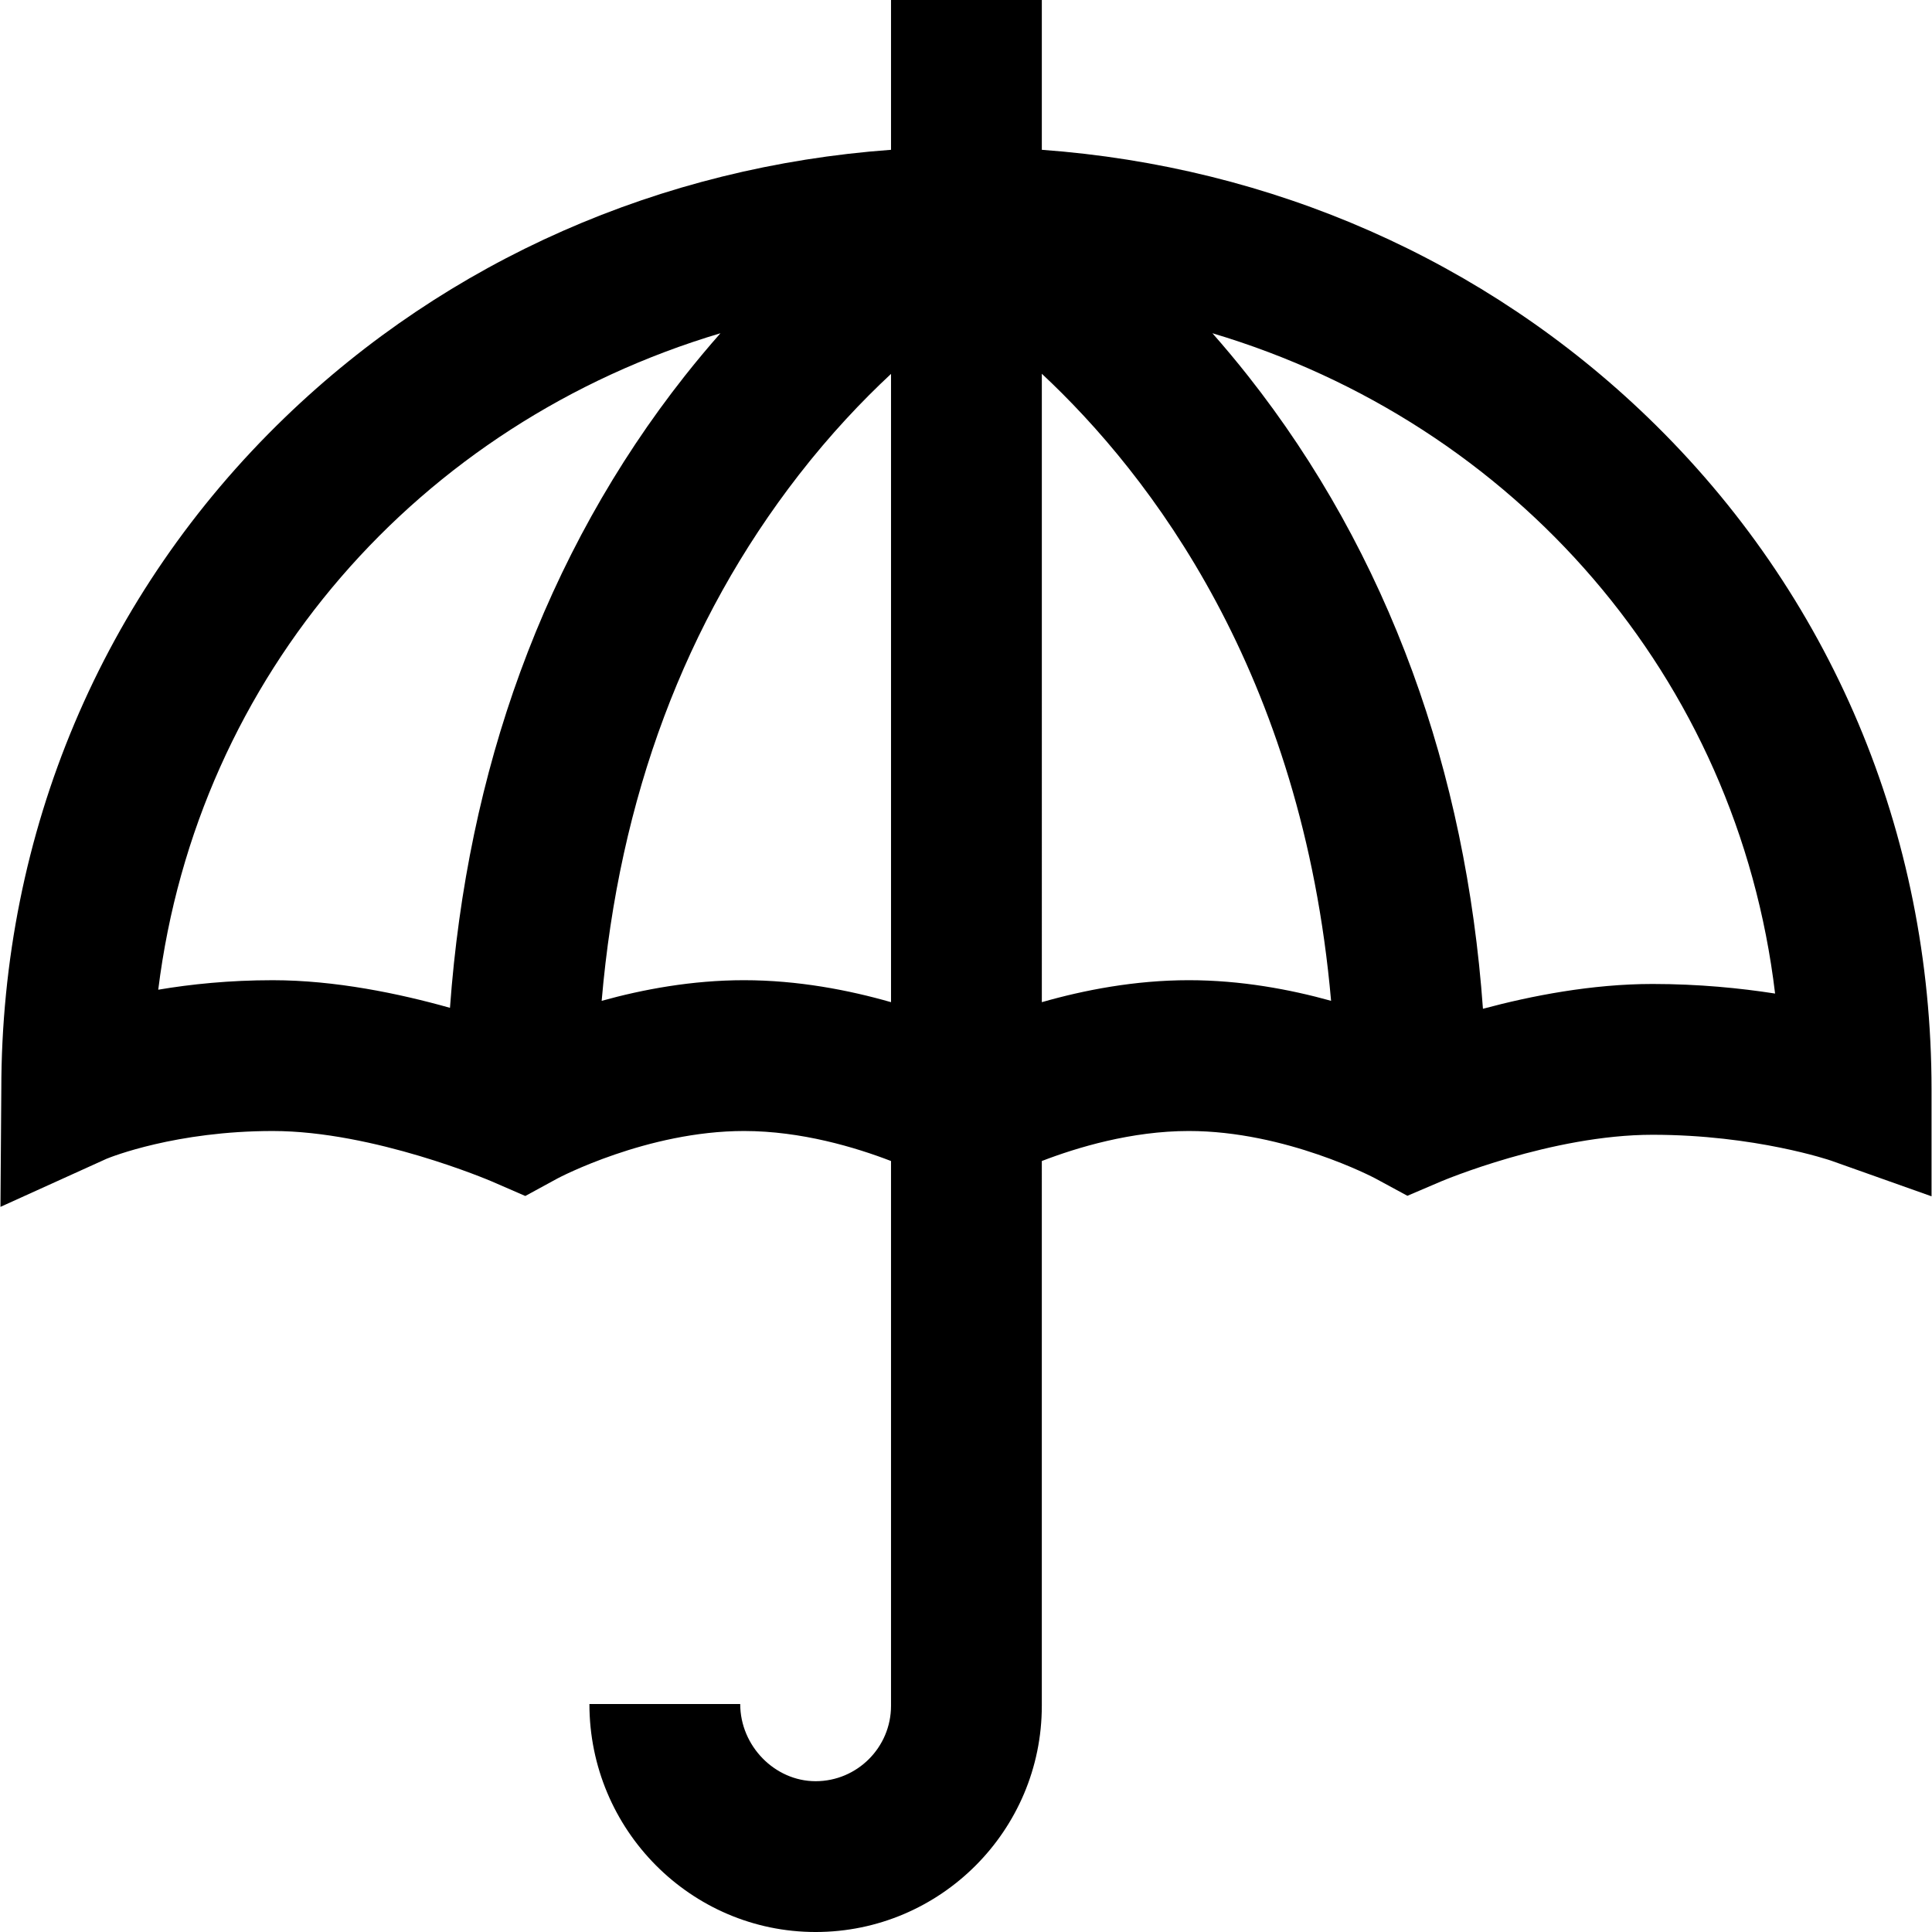
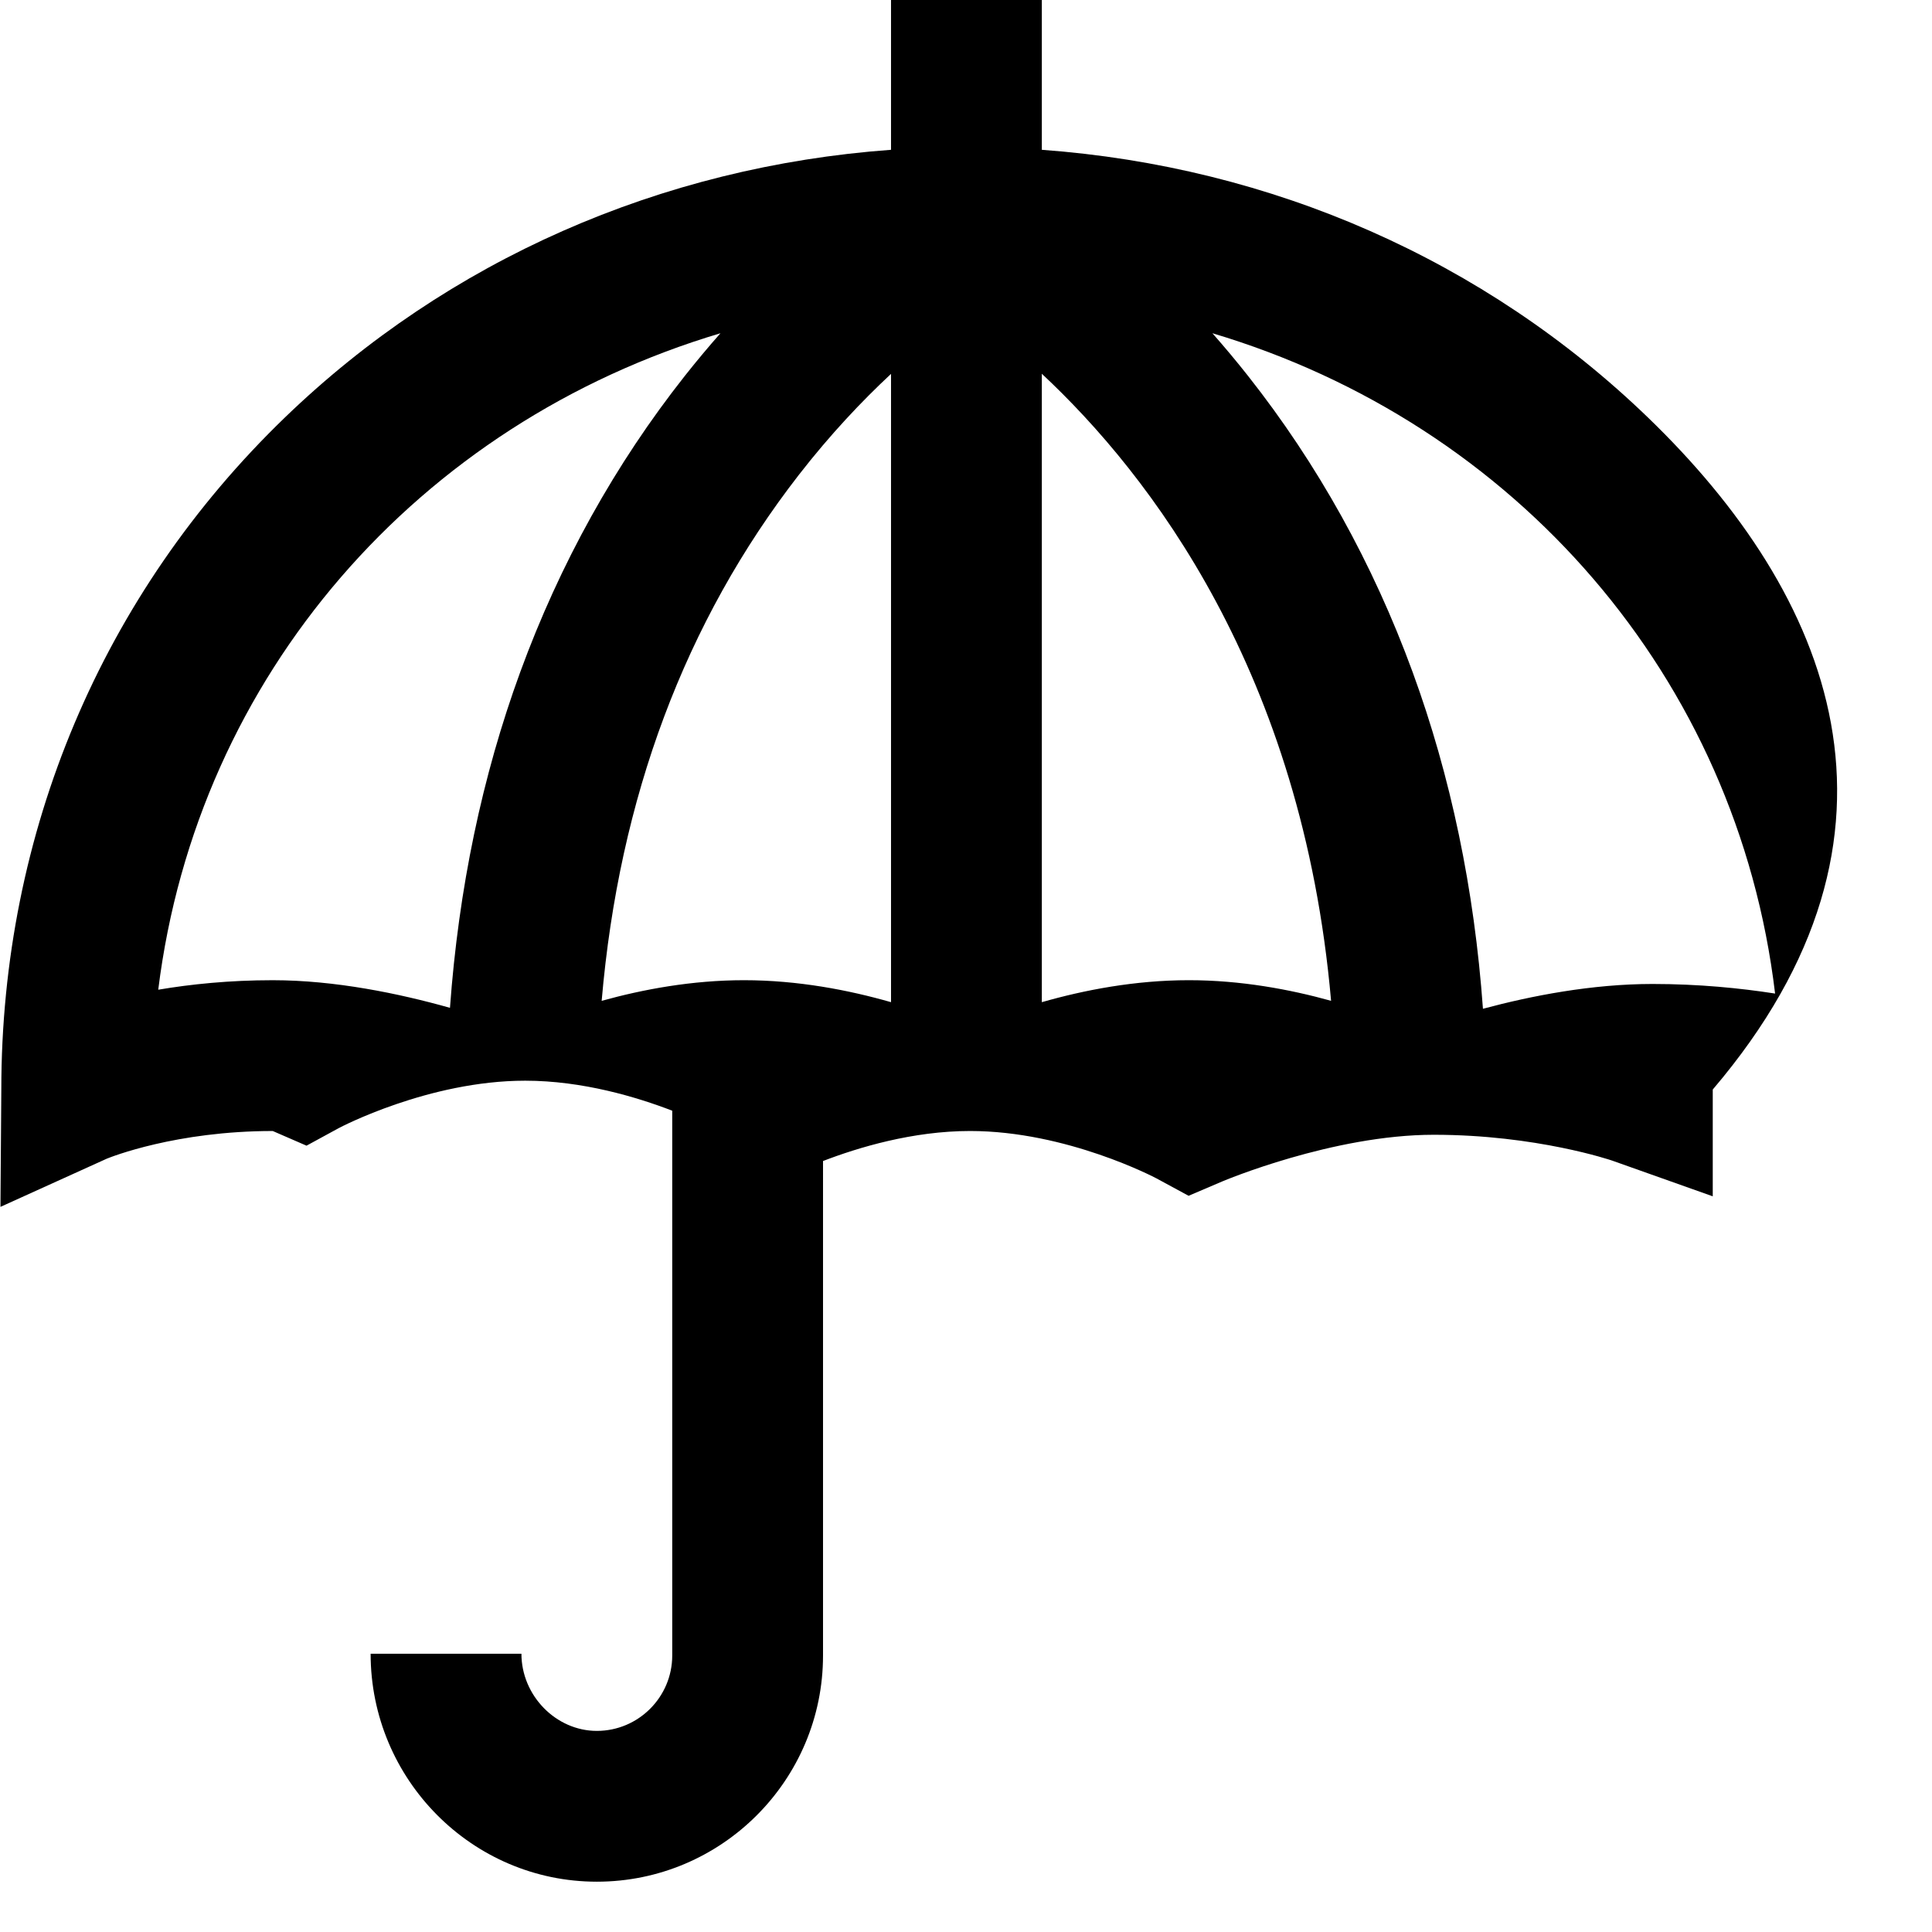
<svg xmlns="http://www.w3.org/2000/svg" version="1.1" id="Capa_1" x="0px" y="0px" viewBox="0 0 511.999 511.999" style="enable-background:new 0 0 511.999 511.999;" xml:space="preserve">
  <g>
    <g>
-       <path d="M436.713,110.629c-43.212-41.692-99.644-66.478-160.619-70.93V0h-39.964v39.699    c-60.974,4.452-117.407,29.238-160.617,70.93C27.041,157.399,0.346,220.653,0.346,288.737l-0.227,31.095l28.173-12.767    c1.113-0.456,18.375-7.337,43.988-7.337c26.76,0,57.695,13.209,57.981,13.333l8.951,3.887l8.569-4.669    c0.23-0.126,23.753-12.552,49.385-12.552c15.216,0,29.67,4.37,38.964,7.953v144.374c0,11.018-8.964,19.982-19.982,19.982    c-10.831,0-19.982-9.364-19.982-20.448h-39.964c0,33.312,26.891,60.412,59.945,60.412s59.945-26.891,59.945-59.945V307.681    c9.3-3.584,23.76-7.955,38.964-7.955c25.69,0,49.209,12.457,49.389,12.552l8.527,4.619l8.903-3.8    c0.29-0.124,29.298-12.372,56.069-12.372c27.238,0,47.134,6.796,47.266,6.842l26.667,9.467v-28.298    C511.88,220.653,485.185,157.399,436.713,110.629z M137.876,178.079c-10.115,27.648-16.34,57.492-18.629,89.006    c-13.499-3.804-30.447-7.321-46.966-7.321c-11.524,0-21.745,1.062-30.345,2.519c10.341-83.349,69.087-150.166,148.991-173.97    c-3.132,3.551-6.289,7.31-9.443,11.305C163.055,122.958,148.383,149.357,137.876,178.079z M236.131,265.585    c-11.181-3.205-24.677-5.822-38.964-5.822c-13.761,0-26.789,2.428-37.72,5.471c4.616-53.788,22.116-100.554,52.207-139.328    c8.397-10.819,16.841-19.71,24.477-26.822V265.585z M315.059,259.762c-14.288,0.001-27.784,2.618-38.964,5.824V99.051    c28.668,26.773,69.033,79.174,76.655,166.174C341.824,262.186,328.809,259.762,315.059,259.762z M437.947,260.762    c-16.045,0-32.096,3.121-44.951,6.574c-2.273-31.607-8.504-61.536-18.646-89.257c-10.508-28.722-25.179-55.121-43.607-78.462    c-3.154-3.995-6.312-7.756-9.445-11.308c80.231,23.901,139.131,91.171,149.118,174.993    C461.205,261.864,450.165,260.762,437.947,260.762z" />
+       <path d="M436.713,110.629c-43.212-41.692-99.644-66.478-160.619-70.93V0h-39.964v39.699    c-60.974,4.452-117.407,29.238-160.617,70.93C27.041,157.399,0.346,220.653,0.346,288.737l-0.227,31.095l28.173-12.767    c1.113-0.456,18.375-7.337,43.988-7.337l8.951,3.887l8.569-4.669    c0.23-0.126,23.753-12.552,49.385-12.552c15.216,0,29.67,4.37,38.964,7.953v144.374c0,11.018-8.964,19.982-19.982,19.982    c-10.831,0-19.982-9.364-19.982-20.448h-39.964c0,33.312,26.891,60.412,59.945,60.412s59.945-26.891,59.945-59.945V307.681    c9.3-3.584,23.76-7.955,38.964-7.955c25.69,0,49.209,12.457,49.389,12.552l8.527,4.619l8.903-3.8    c0.29-0.124,29.298-12.372,56.069-12.372c27.238,0,47.134,6.796,47.266,6.842l26.667,9.467v-28.298    C511.88,220.653,485.185,157.399,436.713,110.629z M137.876,178.079c-10.115,27.648-16.34,57.492-18.629,89.006    c-13.499-3.804-30.447-7.321-46.966-7.321c-11.524,0-21.745,1.062-30.345,2.519c10.341-83.349,69.087-150.166,148.991-173.97    c-3.132,3.551-6.289,7.31-9.443,11.305C163.055,122.958,148.383,149.357,137.876,178.079z M236.131,265.585    c-11.181-3.205-24.677-5.822-38.964-5.822c-13.761,0-26.789,2.428-37.72,5.471c4.616-53.788,22.116-100.554,52.207-139.328    c8.397-10.819,16.841-19.71,24.477-26.822V265.585z M315.059,259.762c-14.288,0.001-27.784,2.618-38.964,5.824V99.051    c28.668,26.773,69.033,79.174,76.655,166.174C341.824,262.186,328.809,259.762,315.059,259.762z M437.947,260.762    c-16.045,0-32.096,3.121-44.951,6.574c-2.273-31.607-8.504-61.536-18.646-89.257c-10.508-28.722-25.179-55.121-43.607-78.462    c-3.154-3.995-6.312-7.756-9.445-11.308c80.231,23.901,139.131,91.171,149.118,174.993    C461.205,261.864,450.165,260.762,437.947,260.762z" />
    </g>
  </g>
  <g>
</g>
  <g>
</g>
  <g>
</g>
  <g>
</g>
  <g>
</g>
  <g>
</g>
  <g>
</g>
  <g>
</g>
  <g>
</g>
  <g>
</g>
  <g>
</g>
  <g>
</g>
  <g>
</g>
  <g>
</g>
  <g>
</g>
</svg>